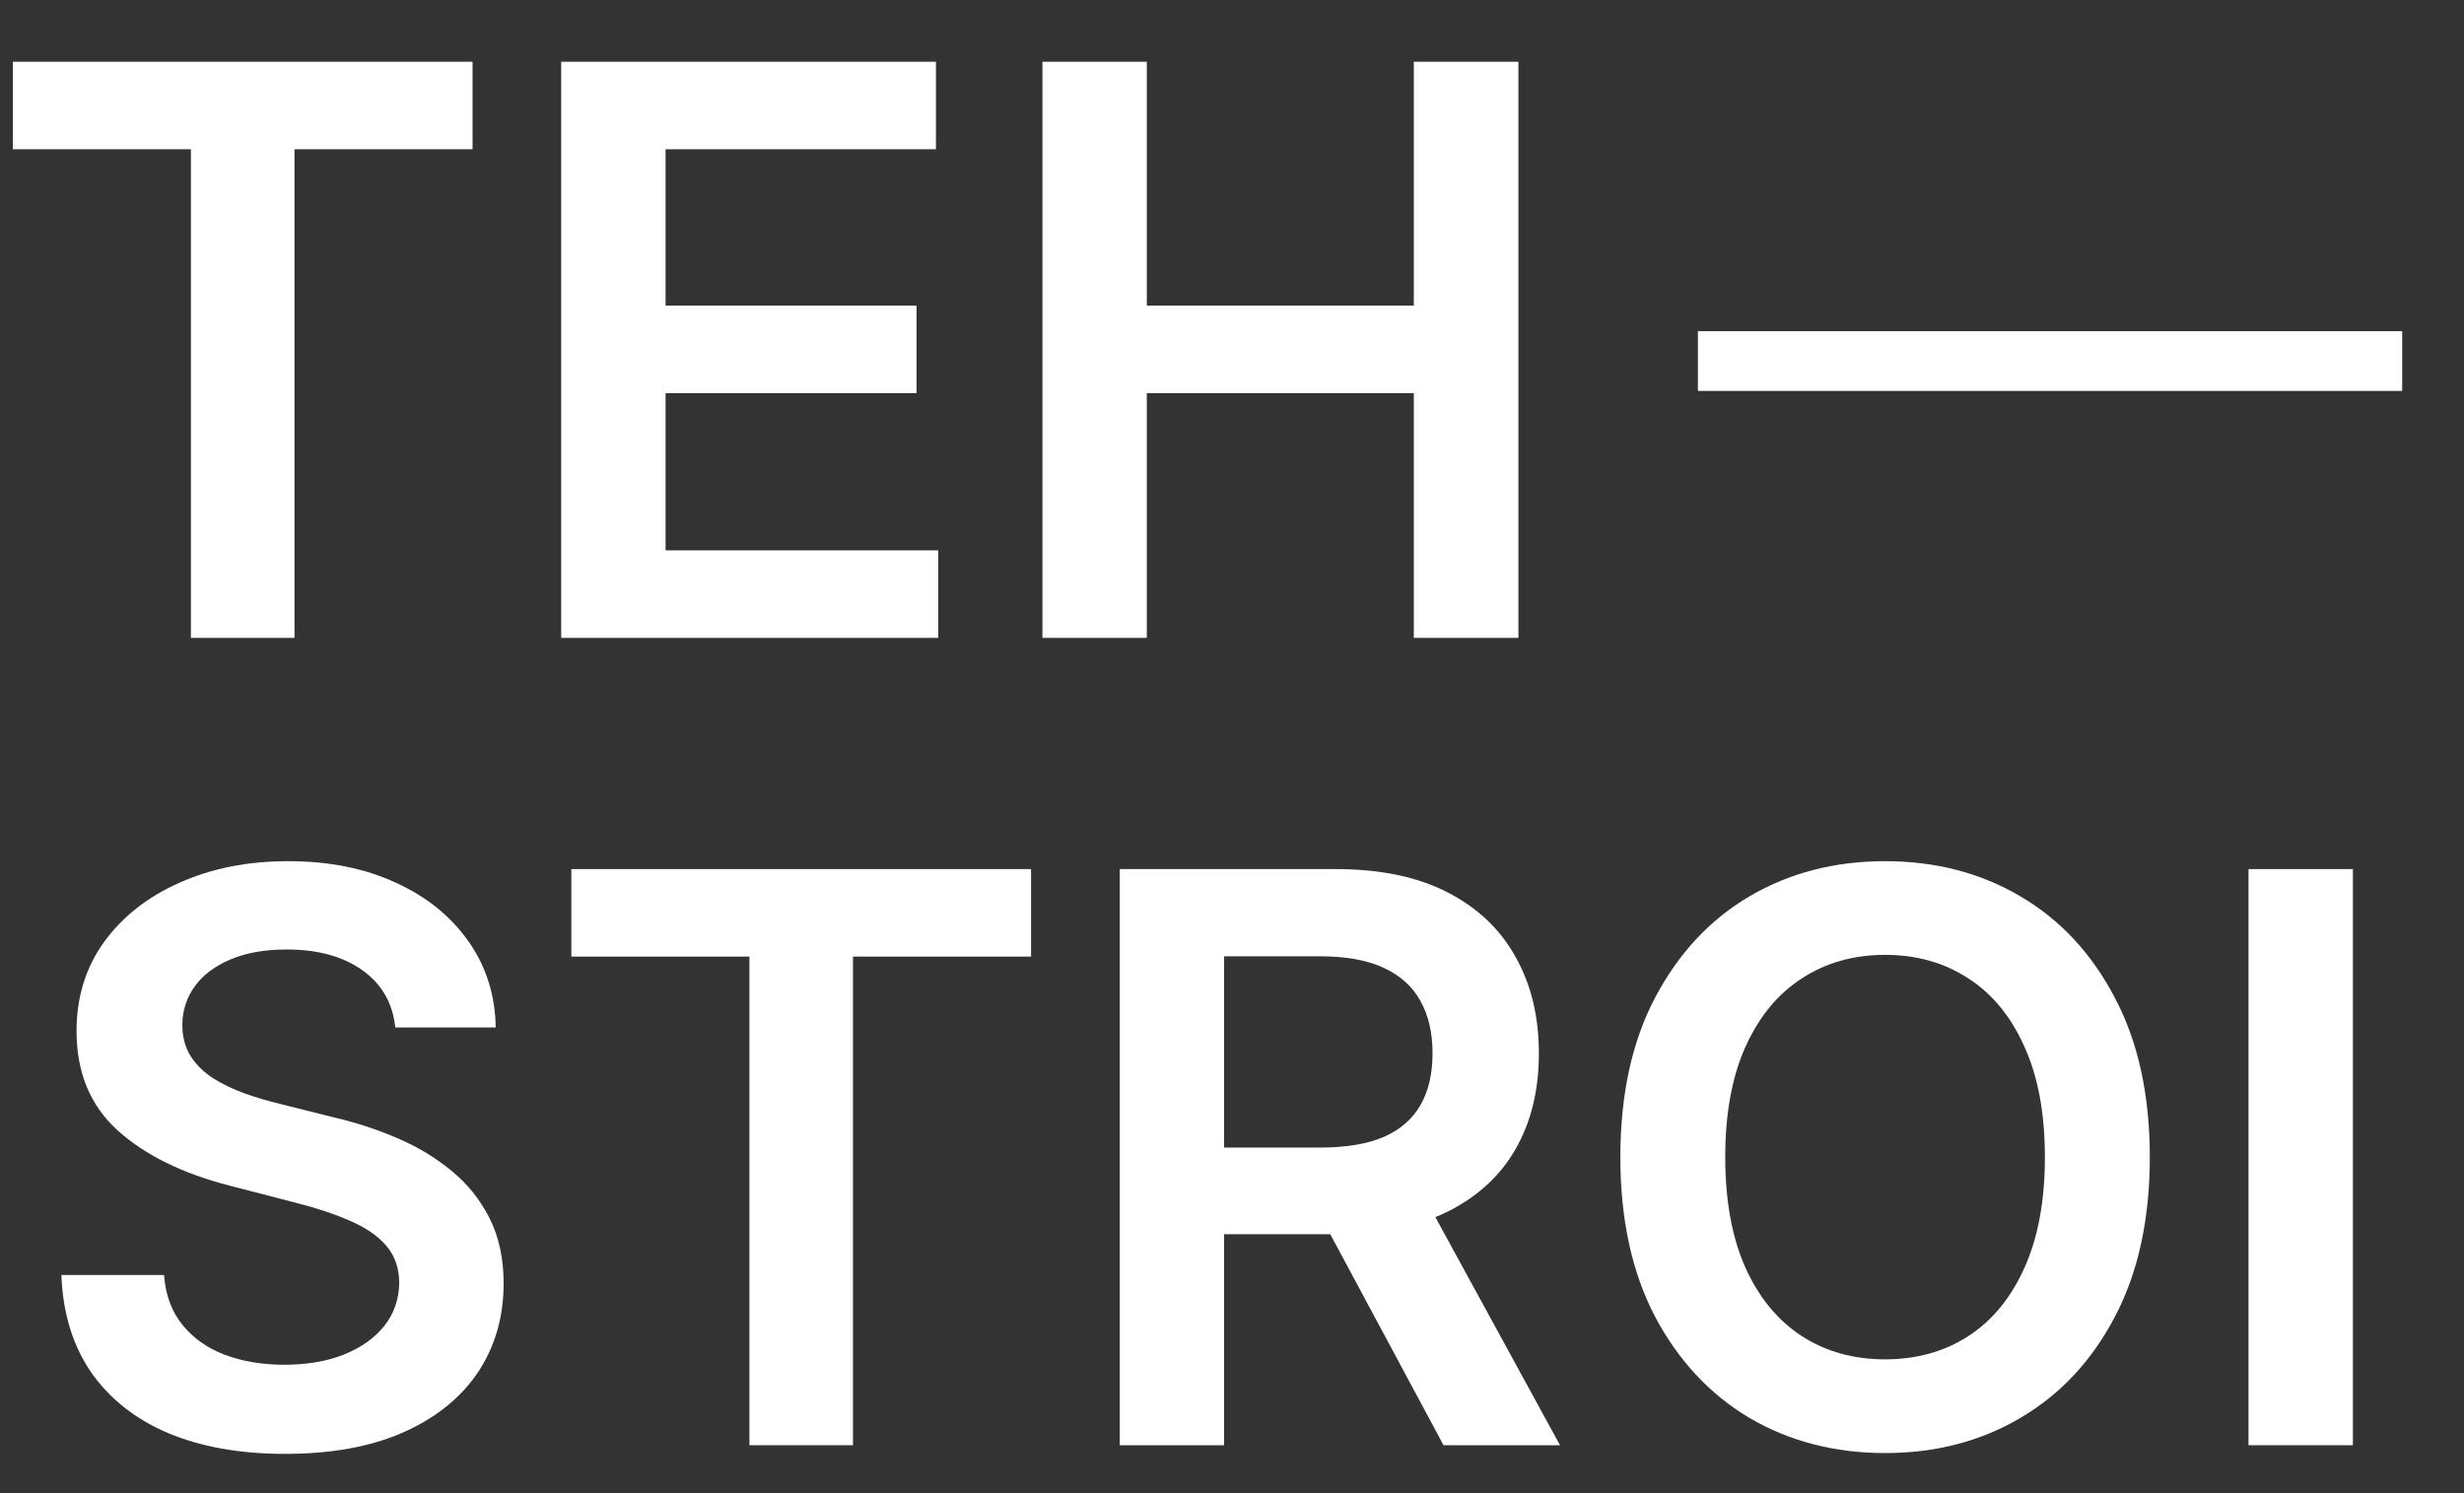
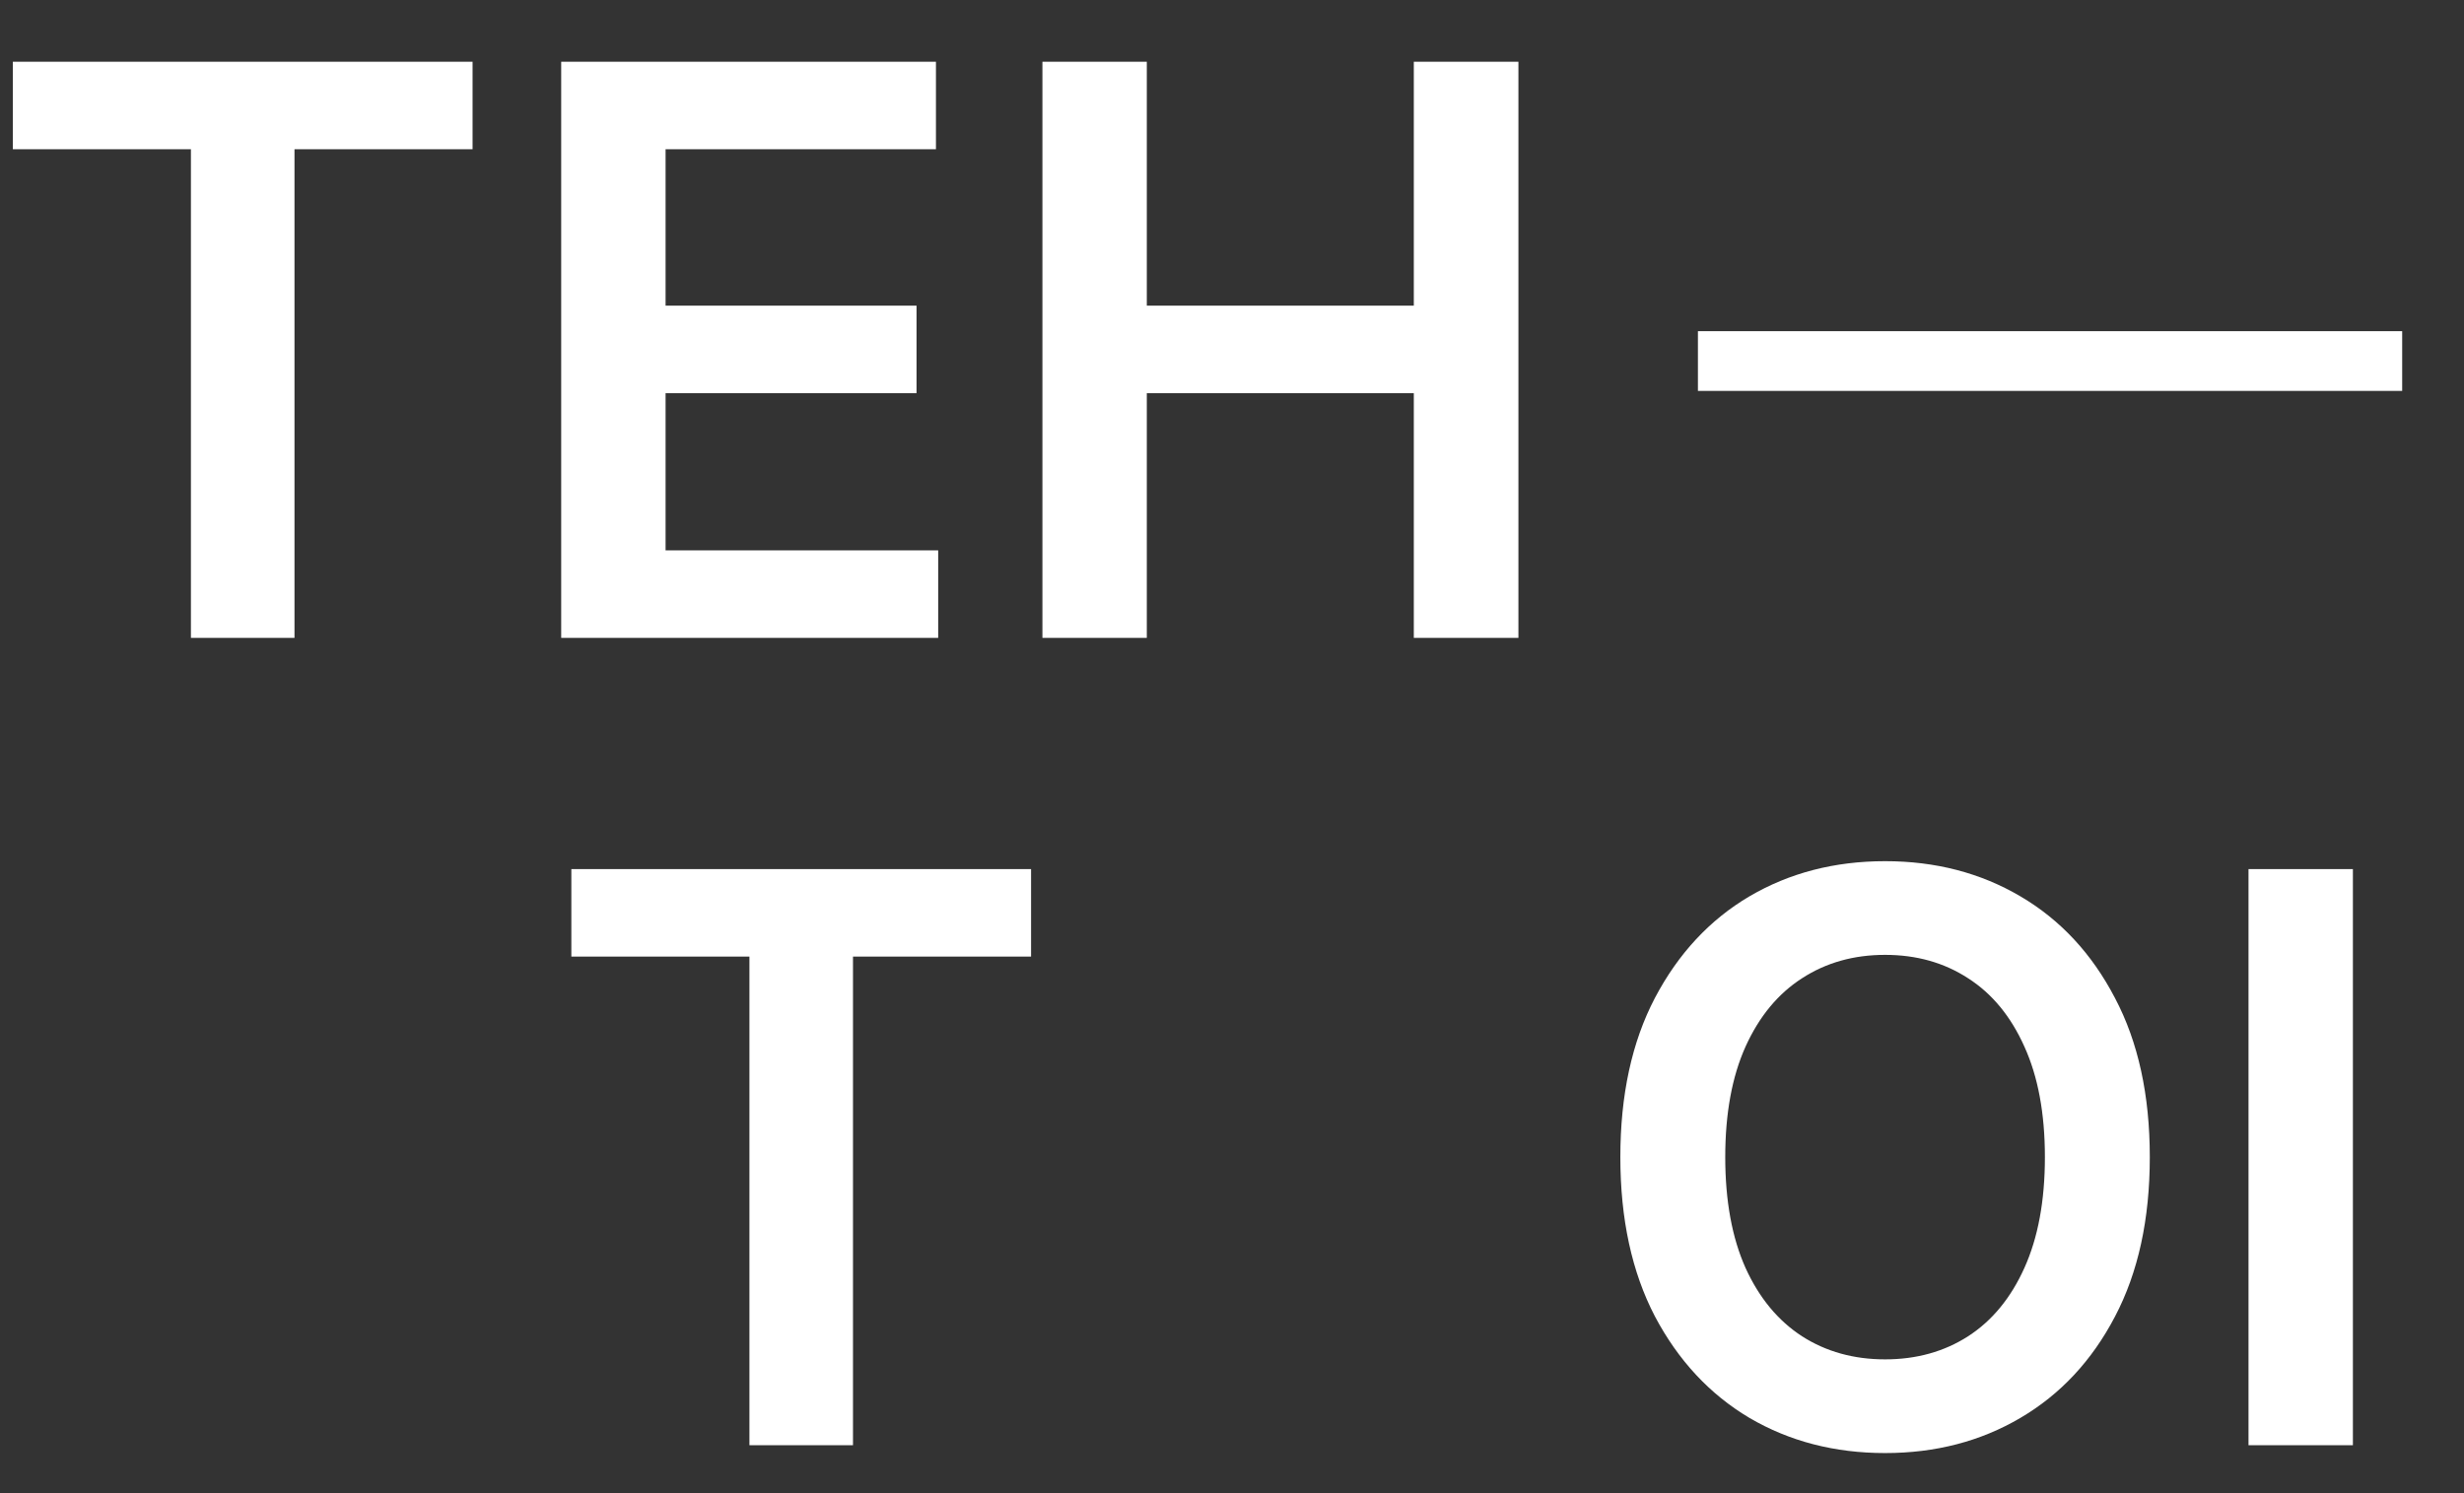
<svg xmlns="http://www.w3.org/2000/svg" width="33" height="20" viewBox="0 0 33 20" fill="none">
  <rect x="0" y="0" width="33" height="20" fill="#333333" stroke="none" />
  <path d="M22.74 4.836L32.172 4.836" stroke="white" stroke-width="0.8" />
  <path d="M0.172 1.999V0.827H6.329V1.999H3.944V8.544H2.557V1.999H0.172Z" fill="white" />
  <path d="M7.516 8.544V0.827H12.535V1.999H8.914V4.094H12.275V5.266H8.914V7.372H12.565V8.544H7.516Z" fill="white" />
  <path d="M13.961 8.544V0.827H15.359V4.094H18.935V0.827H20.336V8.544H18.935V5.266H15.359V8.544H13.961Z" fill="white" />
-   <path d="M5.294 13.762C5.259 13.433 5.111 13.177 4.849 12.993C4.591 12.81 4.254 12.718 3.84 12.718C3.548 12.718 3.298 12.762 3.09 12.85C2.881 12.938 2.722 13.057 2.611 13.208C2.501 13.359 2.444 13.531 2.442 13.725C2.442 13.885 2.478 14.025 2.551 14.143C2.626 14.261 2.728 14.361 2.856 14.444C2.984 14.524 3.126 14.592 3.282 14.648C3.438 14.703 3.595 14.749 3.753 14.787L4.476 14.968C4.768 15.036 5.048 15.127 5.317 15.243C5.588 15.358 5.83 15.504 6.044 15.68C6.26 15.856 6.431 16.068 6.556 16.317C6.682 16.566 6.745 16.857 6.745 17.191C6.745 17.643 6.629 18.041 6.398 18.386C6.167 18.727 5.833 18.995 5.396 19.188C4.961 19.379 4.435 19.474 3.817 19.474C3.217 19.474 2.695 19.381 2.253 19.196C1.814 19.01 1.47 18.738 1.221 18.382C0.975 18.025 0.842 17.59 0.822 17.078H2.197C2.217 17.347 2.3 17.57 2.446 17.749C2.591 17.927 2.781 18.06 3.014 18.148C3.251 18.236 3.514 18.28 3.806 18.28C4.11 18.28 4.376 18.235 4.605 18.144C4.836 18.051 5.017 17.923 5.147 17.76C5.278 17.594 5.344 17.401 5.347 17.18C5.344 16.979 5.285 16.813 5.17 16.682C5.054 16.549 4.892 16.439 4.684 16.351C4.478 16.26 4.237 16.18 3.96 16.11L3.082 15.883C2.447 15.72 1.944 15.473 1.575 15.141C1.208 14.807 1.025 14.364 1.025 13.811C1.025 13.357 1.148 12.958 1.394 12.617C1.643 12.275 1.981 12.01 2.408 11.822C2.835 11.631 3.318 11.535 3.859 11.535C4.406 11.535 4.886 11.631 5.298 11.822C5.712 12.01 6.038 12.273 6.274 12.609C6.51 12.943 6.632 13.328 6.639 13.762H5.294Z" fill="white" />
  <path d="M7.652 12.813V11.641H13.809V12.813H11.424V19.358H10.037V12.813H7.652Z" fill="white" />
-   <path d="M14.996 19.358V11.641H17.89C18.482 11.641 18.98 11.744 19.382 11.95C19.786 12.156 20.091 12.445 20.297 12.816C20.506 13.186 20.61 13.616 20.61 14.109C20.61 14.604 20.505 15.033 20.294 15.398C20.085 15.759 19.777 16.039 19.37 16.238C18.963 16.434 18.464 16.532 17.871 16.532H15.81V15.371H17.682C18.029 15.371 18.313 15.323 18.534 15.228C18.755 15.13 18.918 14.988 19.024 14.802C19.132 14.614 19.186 14.383 19.186 14.109C19.186 13.835 19.132 13.601 19.024 13.408C18.916 13.212 18.751 13.064 18.53 12.963C18.309 12.86 18.024 12.809 17.675 12.809H16.394V19.358H14.996ZM18.982 15.861L20.893 19.358H19.333L17.456 15.861H18.982Z" fill="white" />
  <path d="M28.792 15.499C28.792 16.331 28.637 17.043 28.325 17.636C28.016 18.226 27.594 18.678 27.059 18.992C26.526 19.306 25.922 19.463 25.247 19.463C24.571 19.463 23.965 19.306 23.43 18.992C22.898 18.676 22.476 18.222 22.164 17.632C21.855 17.039 21.701 16.328 21.701 15.499C21.701 14.668 21.855 13.957 22.164 13.367C22.476 12.774 22.898 12.32 23.43 12.006C23.965 11.692 24.571 11.535 25.247 11.535C25.922 11.535 26.526 11.692 27.059 12.006C27.594 12.32 28.016 12.774 28.325 13.367C28.637 13.957 28.792 14.668 28.792 15.499ZM27.387 15.499C27.387 14.914 27.295 14.42 27.112 14.018C26.931 13.614 26.68 13.309 26.358 13.103C26.037 12.894 25.666 12.79 25.247 12.79C24.827 12.79 24.457 12.894 24.135 13.103C23.814 13.309 23.561 13.614 23.378 14.018C23.197 14.42 23.106 14.914 23.106 15.499C23.106 16.084 23.197 16.579 23.378 16.984C23.561 17.386 23.814 17.691 24.135 17.899C24.457 18.105 24.827 18.208 25.247 18.208C25.666 18.208 26.037 18.105 26.358 17.899C26.68 17.691 26.931 17.386 27.112 16.984C27.295 16.579 27.387 16.084 27.387 15.499Z" fill="white" />
  <path d="M31.512 11.641V19.358H30.114V11.641H31.512Z" fill="white" />
</svg>